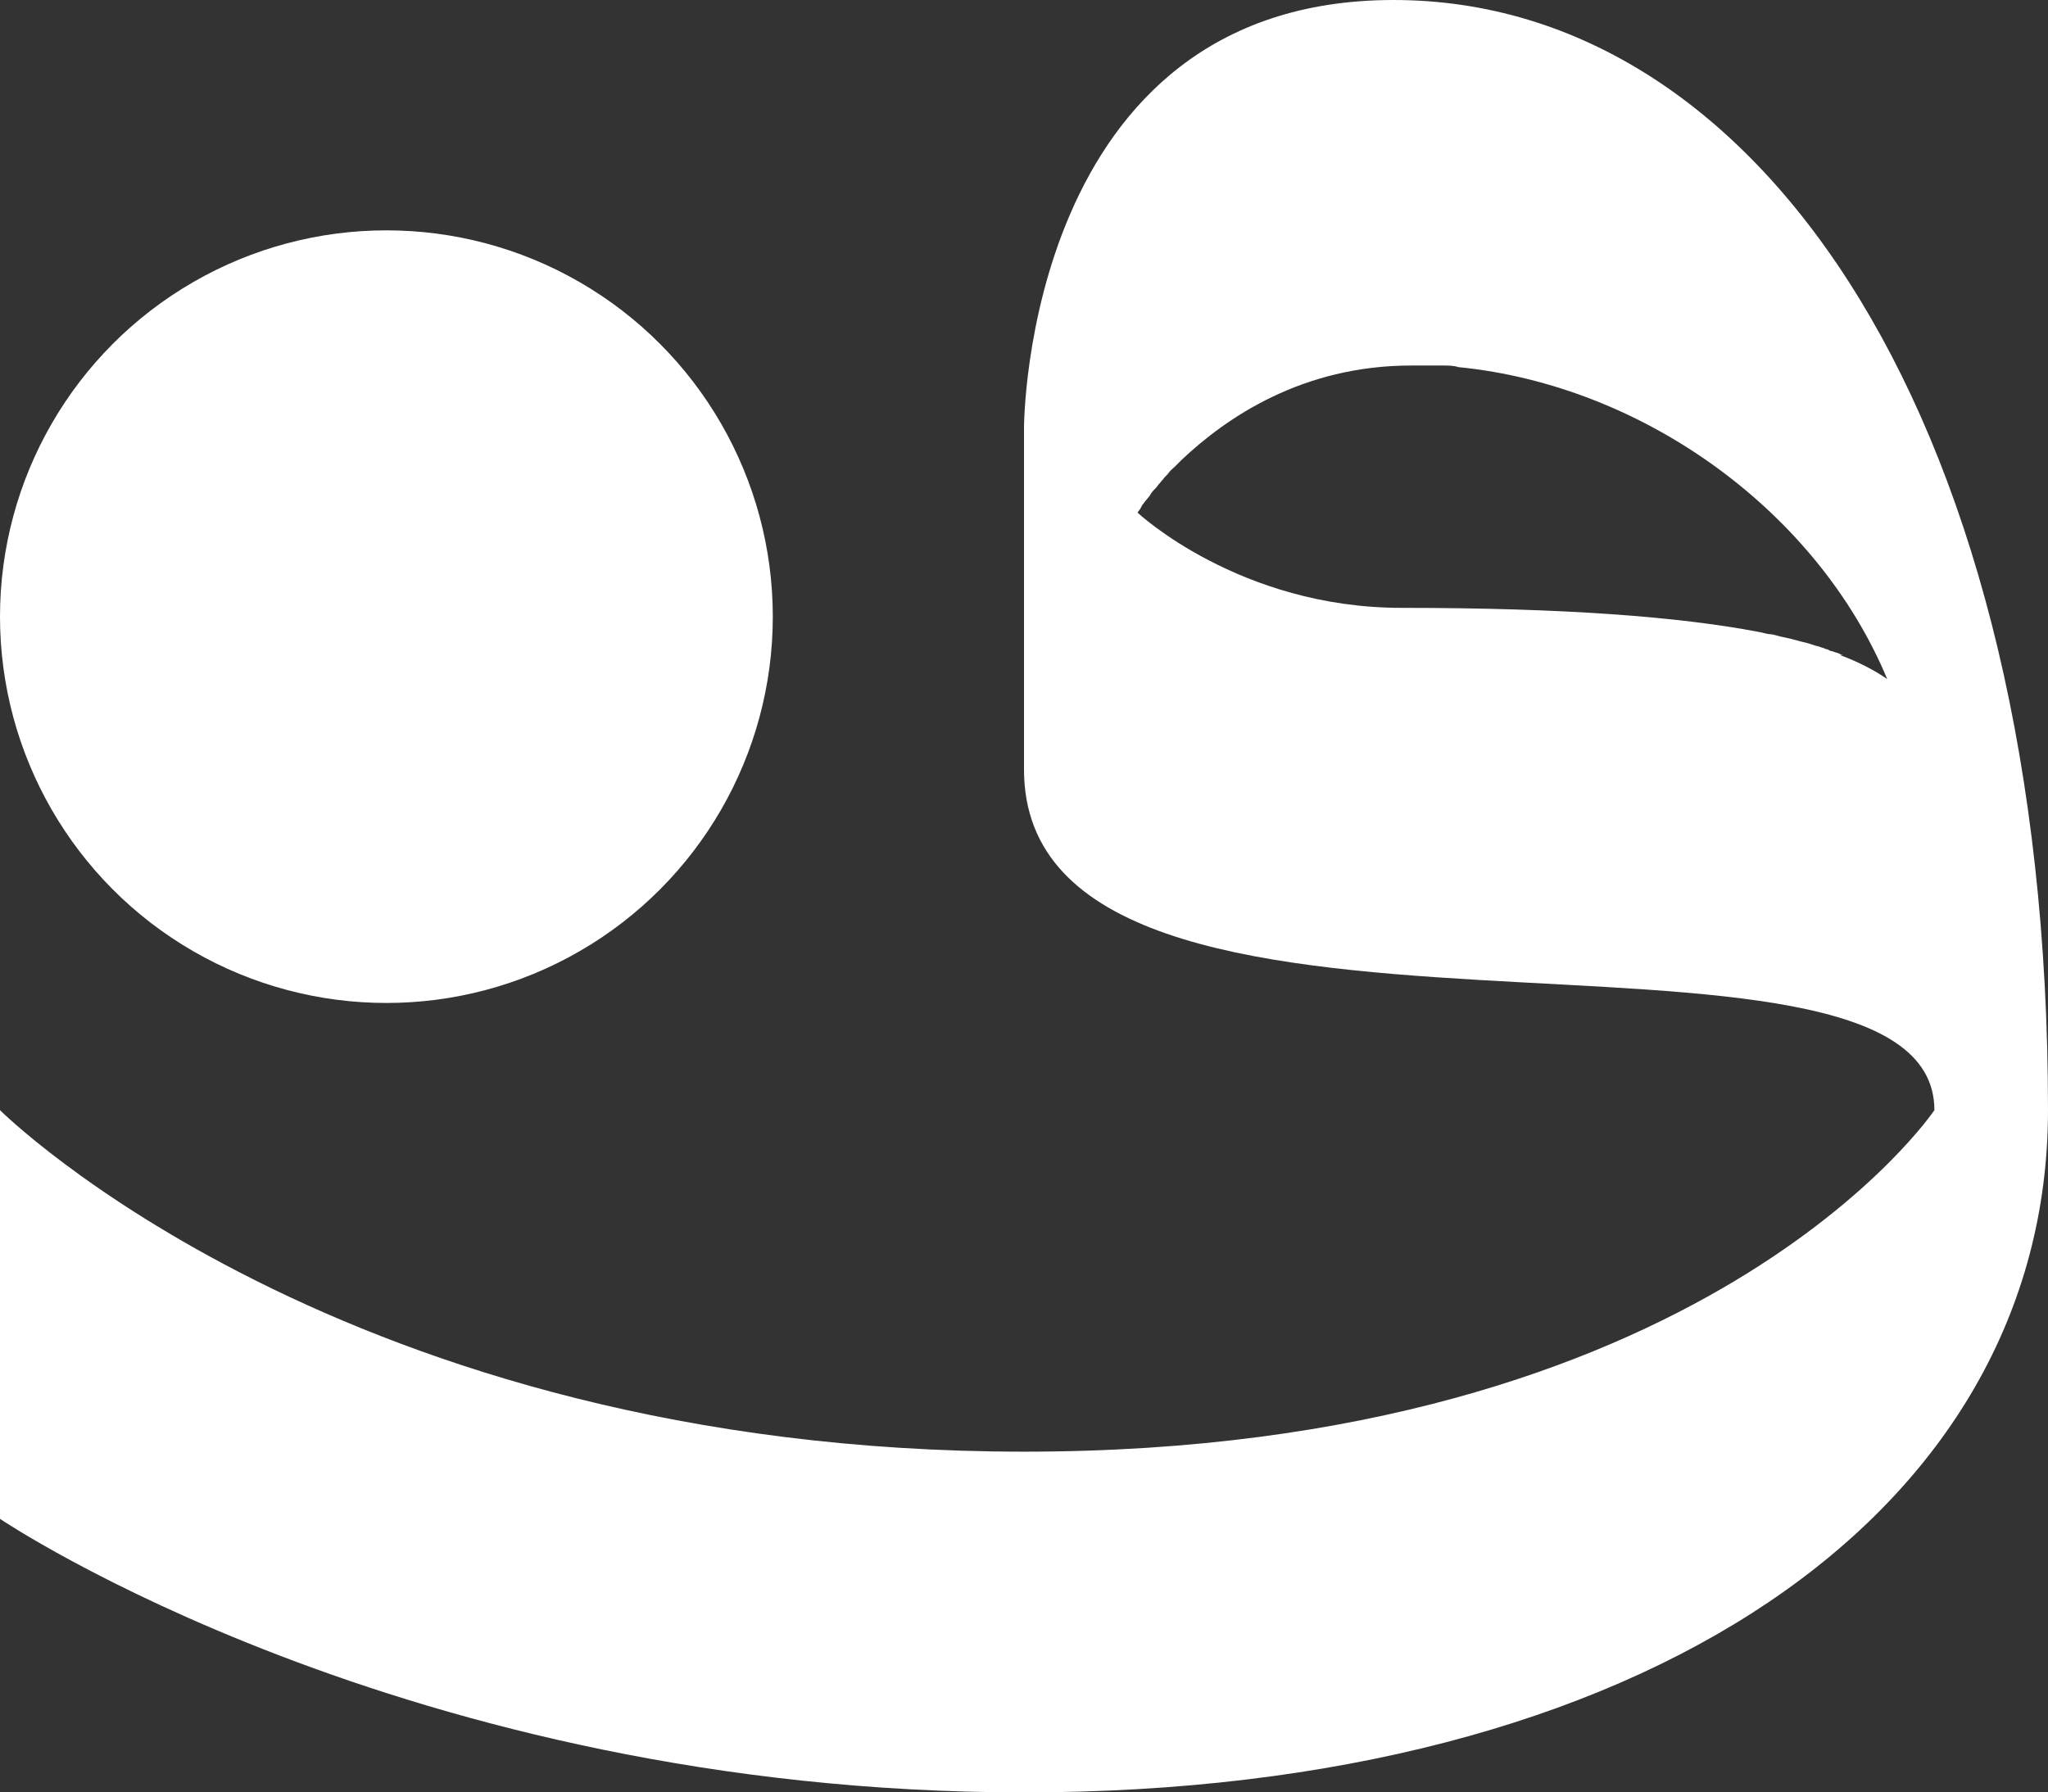
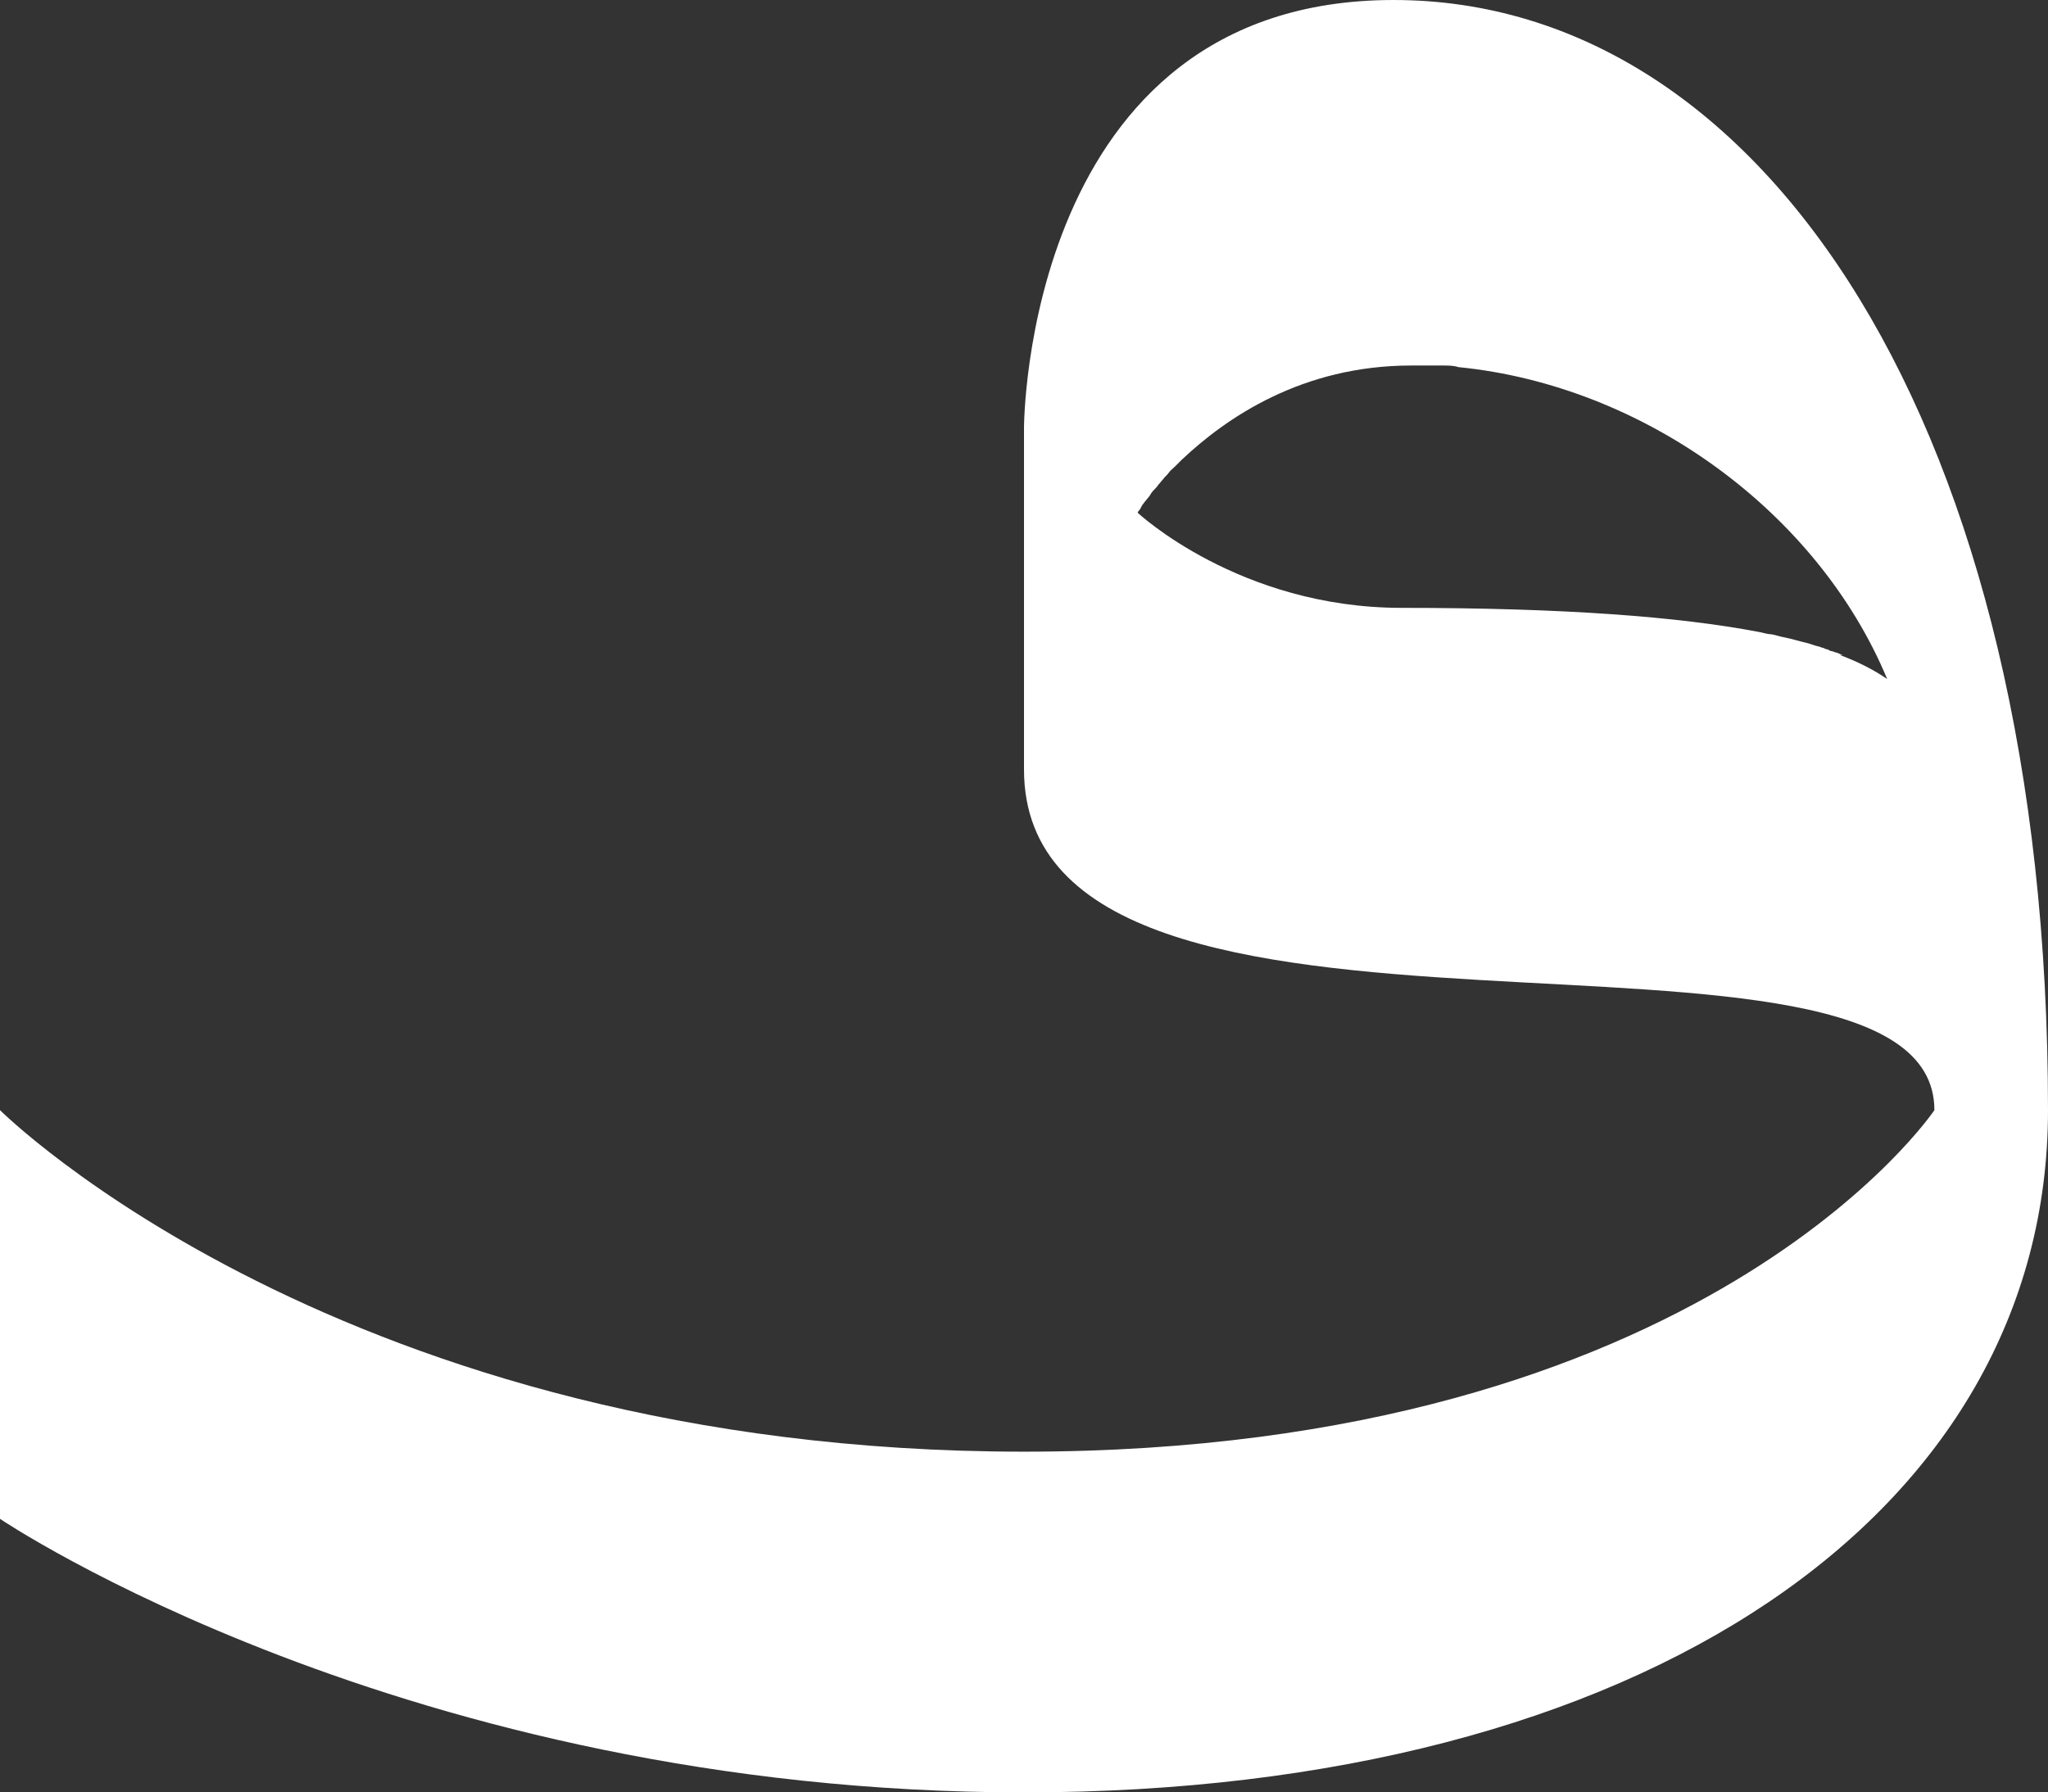
<svg xmlns="http://www.w3.org/2000/svg" id="Layer_2" viewBox="0 0 256 224.1">
  <rect x="0" y="0" width="256" height="224.1" fill="#333333" stroke="none" />
  <defs>
    <style>      .st0 {        fill: #fff;      }    </style>
  </defs>
  <g id="Layer_1-2">
    <g>
-       <path class="st0" d="M174.2,0C128,0,128,53.5,128,53.5v42.7c0,42.6,113.8,13.4,113.8,42.6,0,0-28.6,42.7-113.8,42.7S0,138.8,0,138.8v51.1s50.6,34.2,128,34.2,128-34.9,128-85.3C256,53.5,220.5,0,174.2,0ZM230.4,81.9c-.2,0-.5-.2-.8-.3-.2,0-.5-.2-.7-.2-.1,0-.3-.1-.4-.2-.2,0-.4-.1-.6-.2-.2,0-.5-.2-.7-.2-.4-.1-.9-.3-1.3-.4-.9-.2-1.8-.5-2.8-.7-.6-.1-1.1-.3-1.7-.4-.5,0-1-.2-1.6-.3-10-1.9-24.3-3-44.6-3s-33-11.9-33-11.9h0s0,0,0,0h0c0,0,.1-.2.2-.3,0,0,0,0,0,0,.1-.1.2-.3.3-.5,0,0,.1-.2.2-.3.2-.3.5-.6.8-1h0c.1-.2.3-.5.5-.7.2-.2.4-.4.6-.7.2-.2.4-.5.6-.7.2-.3.5-.5.7-.8.2-.3.5-.5.8-.8.3-.3.5-.5.8-.8,0,0,0,0,0,0,5.6-5.3,15.1-11.8,28.7-11.8s1.5,0,2.3,0c.1,0,.2,0,.3,0,.5,0,1,0,1.4,0,.6,0,1.3,0,1.9.2,23.2,2.3,44.9,18.1,53.6,39-1.6-1.1-3.5-2.1-5.9-3h0Z" />
-       <circle class="st0" cx="48.3" cy="77.1" r="48.3" />
+       <path class="st0" d="M174.2,0C128,0,128,53.5,128,53.5v42.7c0,42.6,113.8,13.4,113.8,42.6,0,0-28.6,42.7-113.8,42.7S0,138.8,0,138.8v51.1s50.6,34.2,128,34.2,128-34.9,128-85.3C256,53.5,220.5,0,174.2,0ZM230.4,81.9c-.2,0-.5-.2-.8-.3-.2,0-.5-.2-.7-.2-.1,0-.3-.1-.4-.2-.2,0-.4-.1-.6-.2-.2,0-.5-.2-.7-.2-.4-.1-.9-.3-1.3-.4-.9-.2-1.8-.5-2.8-.7-.6-.1-1.1-.3-1.7-.4-.5,0-1-.2-1.6-.3-10-1.9-24.3-3-44.6-3s-33-11.9-33-11.9s0,0,0,0h0c0,0,.1-.2.2-.3,0,0,0,0,0,0,.1-.1.2-.3.3-.5,0,0,.1-.2.2-.3.2-.3.5-.6.8-1h0c.1-.2.3-.5.5-.7.2-.2.4-.4.6-.7.2-.2.4-.5.6-.7.2-.3.5-.5.7-.8.2-.3.5-.5.8-.8.3-.3.5-.5.8-.8,0,0,0,0,0,0,5.6-5.3,15.1-11.8,28.7-11.8s1.5,0,2.3,0c.1,0,.2,0,.3,0,.5,0,1,0,1.4,0,.6,0,1.3,0,1.9.2,23.2,2.3,44.9,18.1,53.6,39-1.6-1.1-3.5-2.1-5.9-3h0Z" />
    </g>
  </g>
</svg>